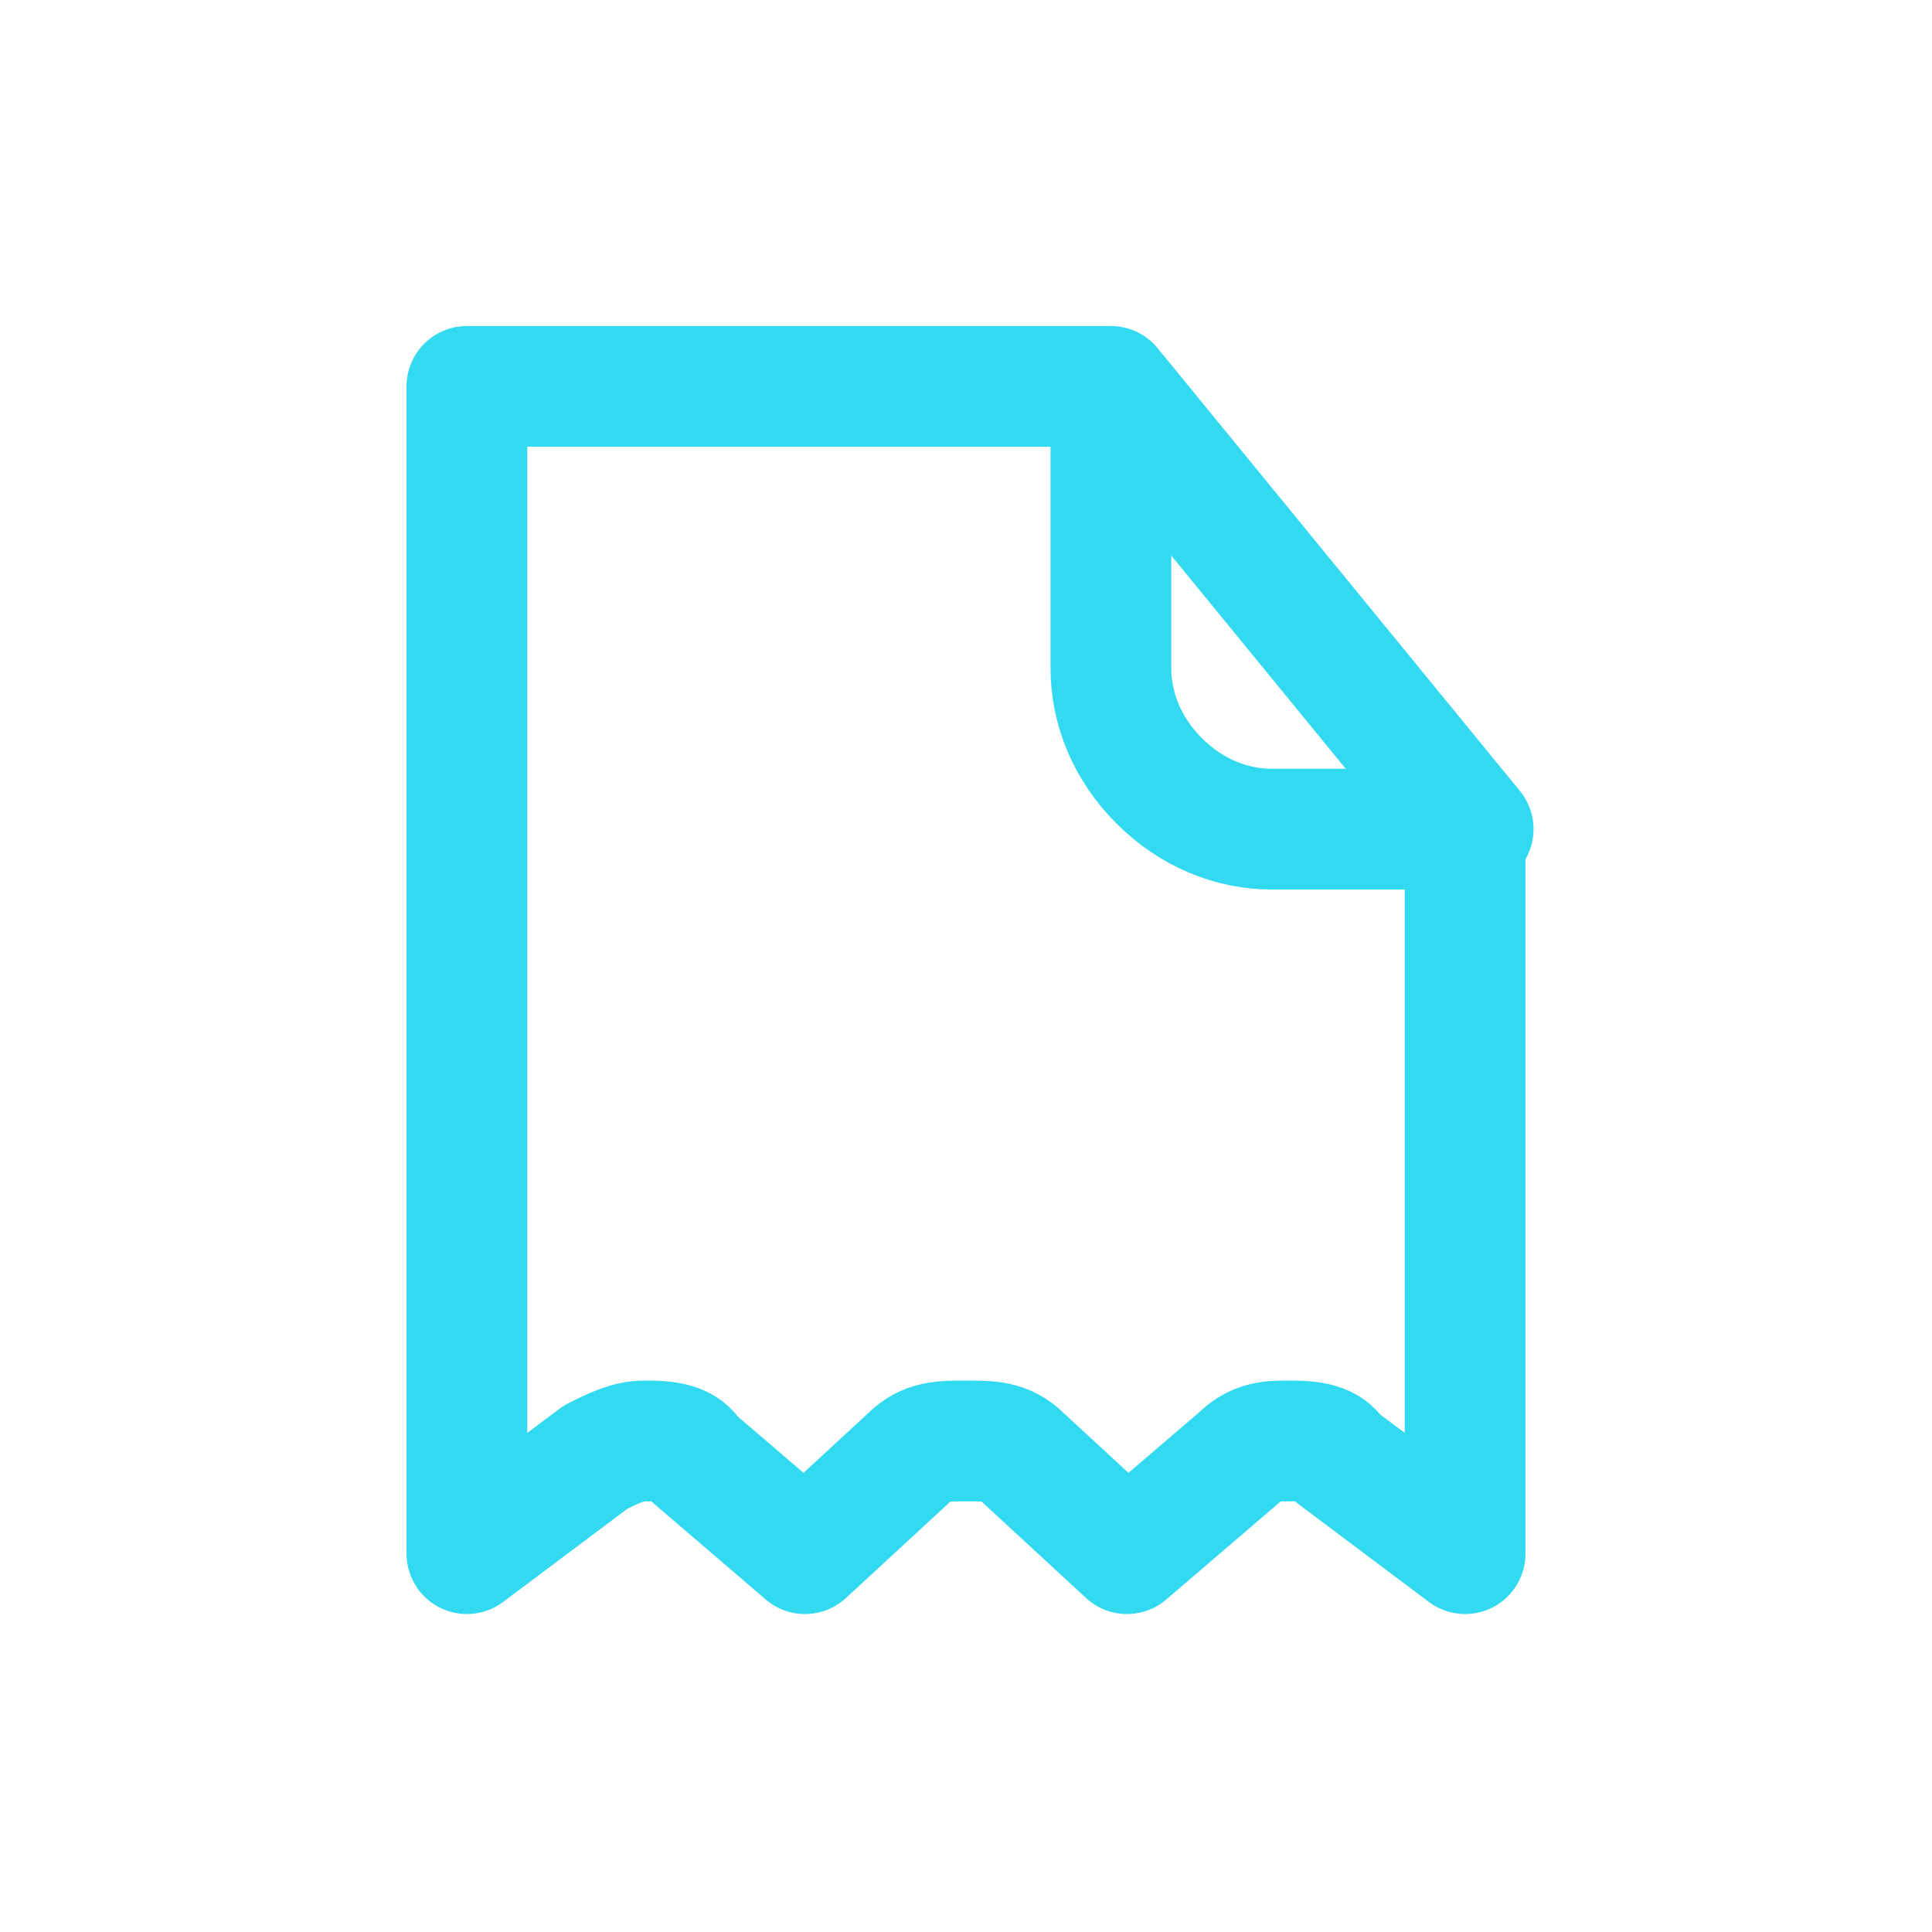
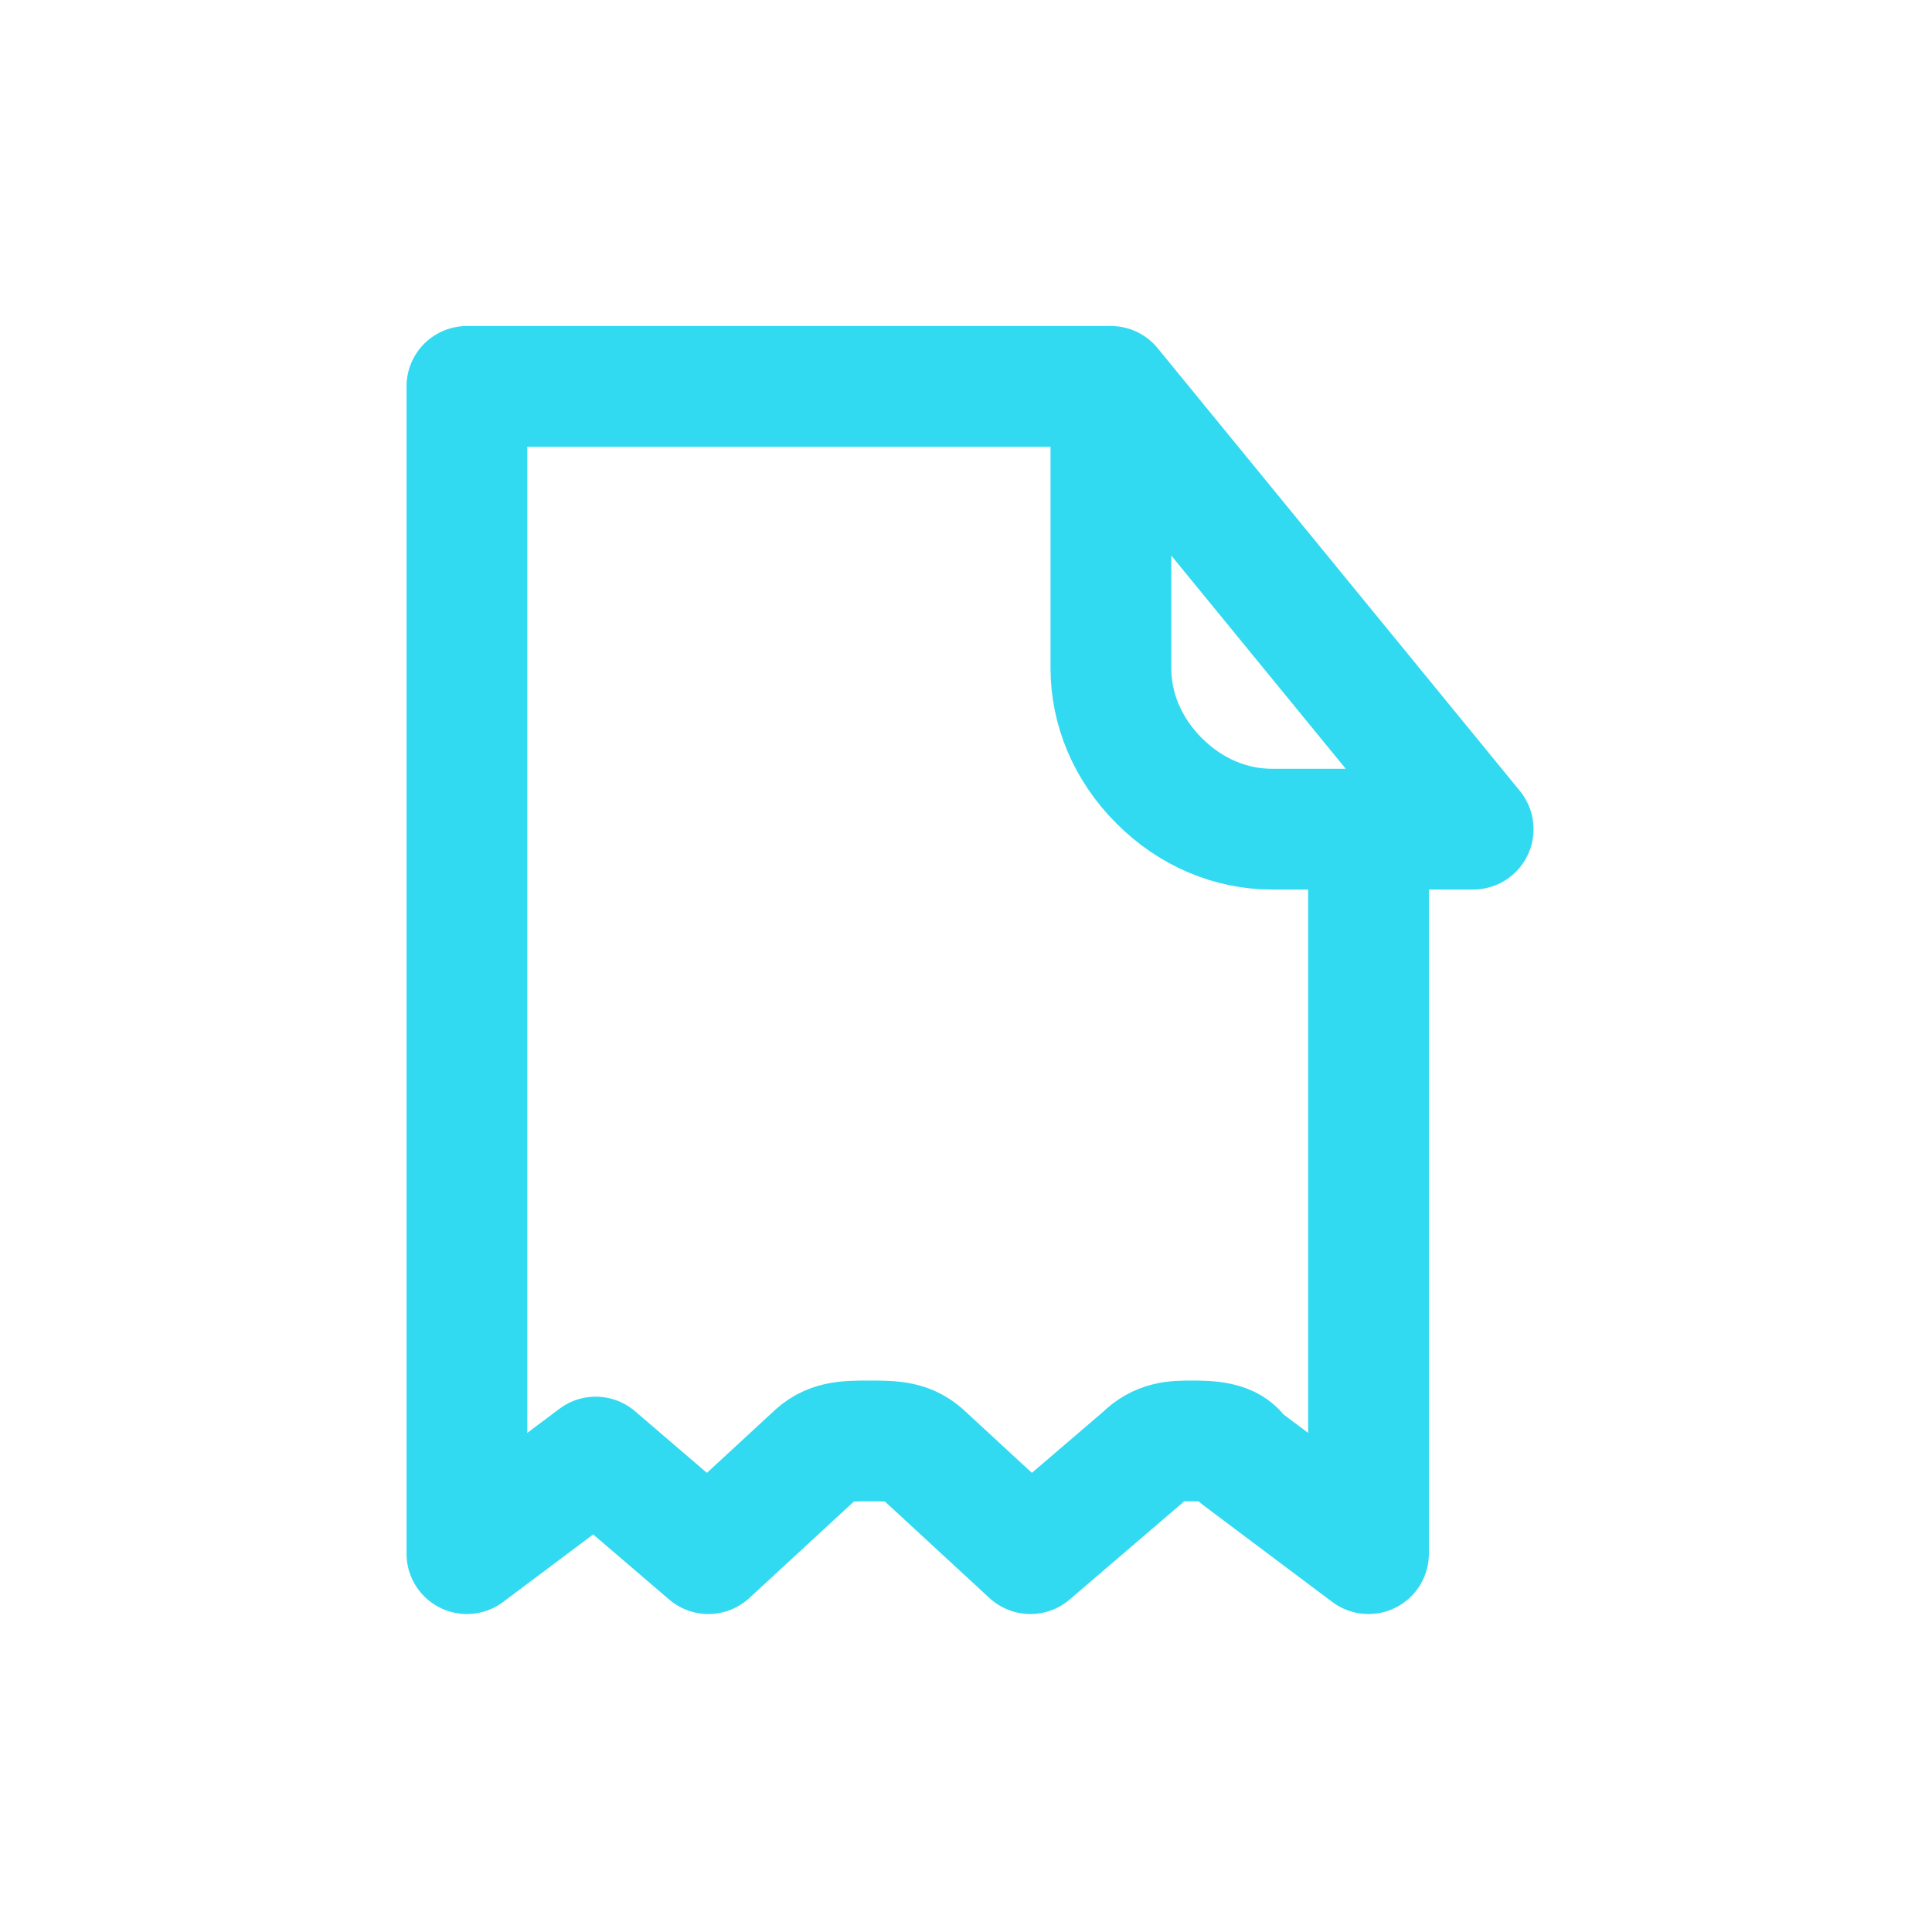
<svg xmlns="http://www.w3.org/2000/svg" version="1.1" viewBox="0 0 24 24">
  <defs>
    <style>
      .cls-1 {
        fill: none;
        stroke: #31daf1;
        stroke-linecap: round;
        stroke-linejoin: round;
        stroke-width: 1.5px;
      }
    </style>
  </defs>
  <g>
    <g id="Layer_1">
-       <path class="cls-1" d="M13.8,4.8H5.8v14.5l1.6-1.2c.2-.1.4-.2.6-.2.2,0,.5,0,.6.2l1.4,1.2,1.3-1.2c.2-.2.4-.2.7-.2s.5,0,.7.2l1.3,1.2,1.4-1.2c.2-.2.4-.2.6-.2.2,0,.5,0,.6.2l1.6,1.2v-9M13.8,4.8l4.5,5.5M13.8,4.8v3.5c0,.5.2,1,.6,1.4.4.4.9.6,1.4.6h2.5" />
+       <path class="cls-1" d="M13.8,4.8H5.8v14.5l1.6-1.2l1.4,1.2,1.3-1.2c.2-.2.4-.2.7-.2s.5,0,.7.2l1.3,1.2,1.4-1.2c.2-.2.4-.2.6-.2.2,0,.5,0,.6.2l1.6,1.2v-9M13.8,4.8l4.5,5.5M13.8,4.8v3.5c0,.5.2,1,.6,1.4.4.4.9.6,1.4.6h2.5" />
    </g>
  </g>
</svg>